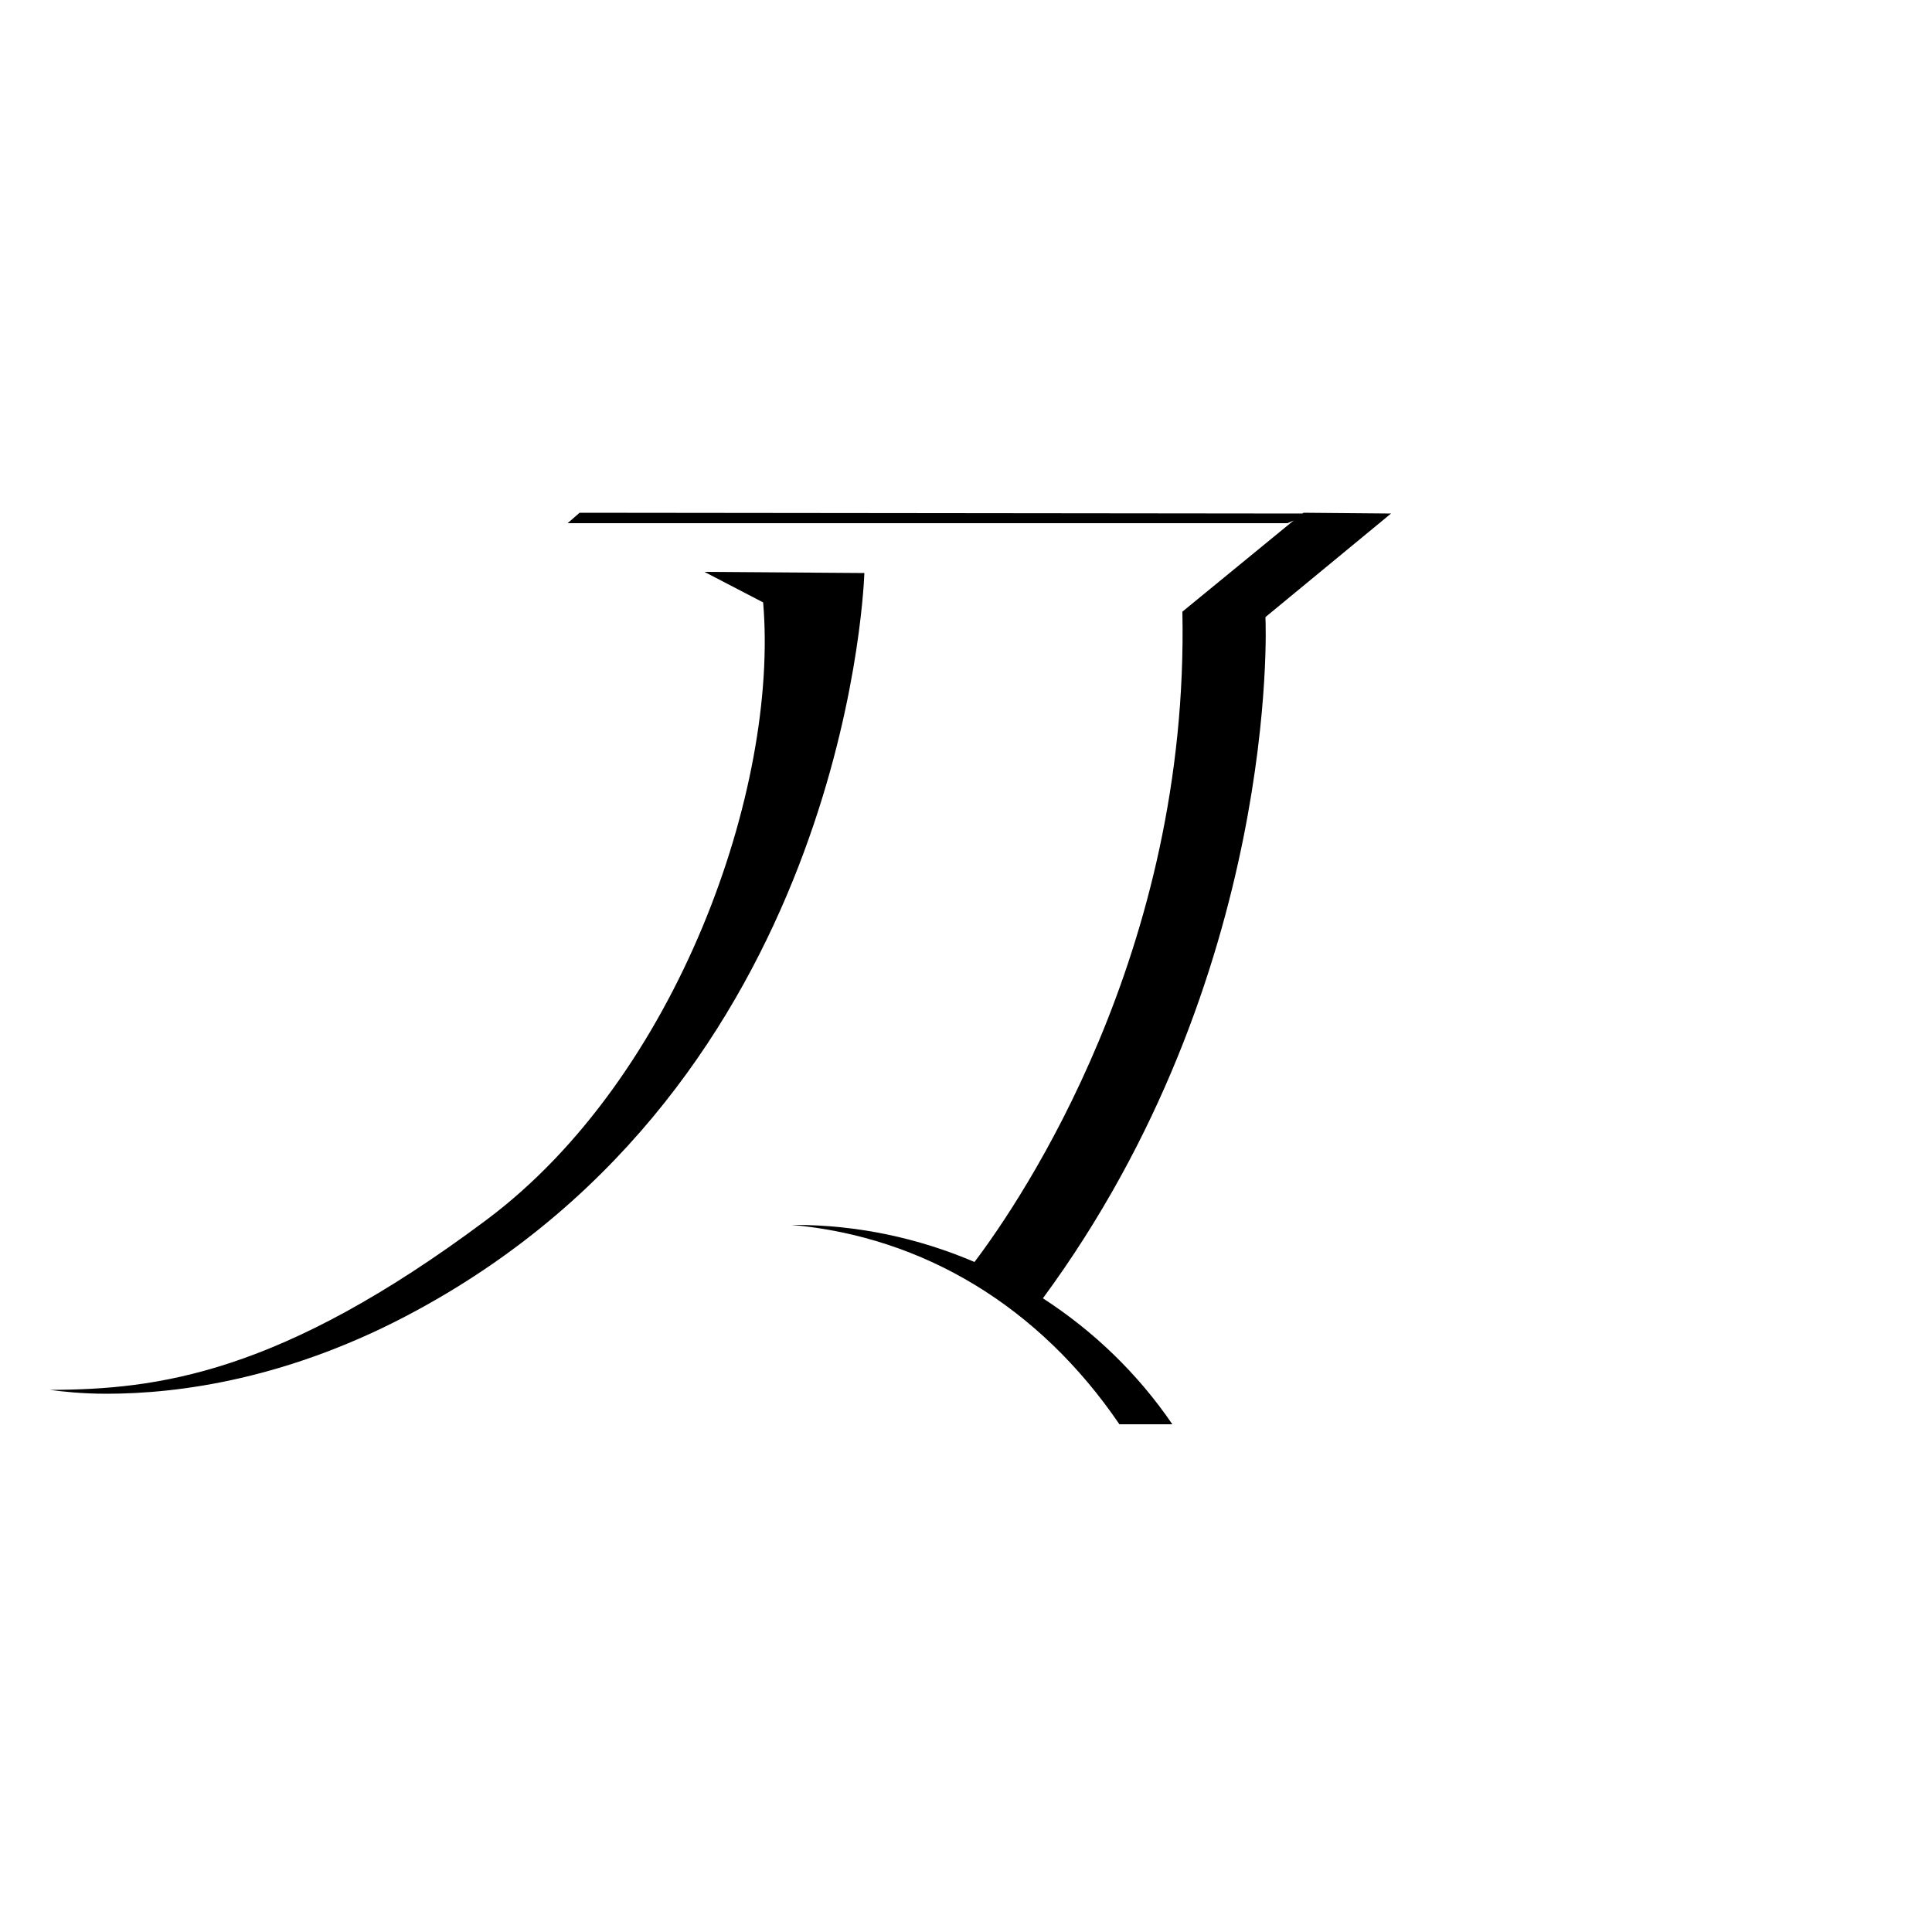
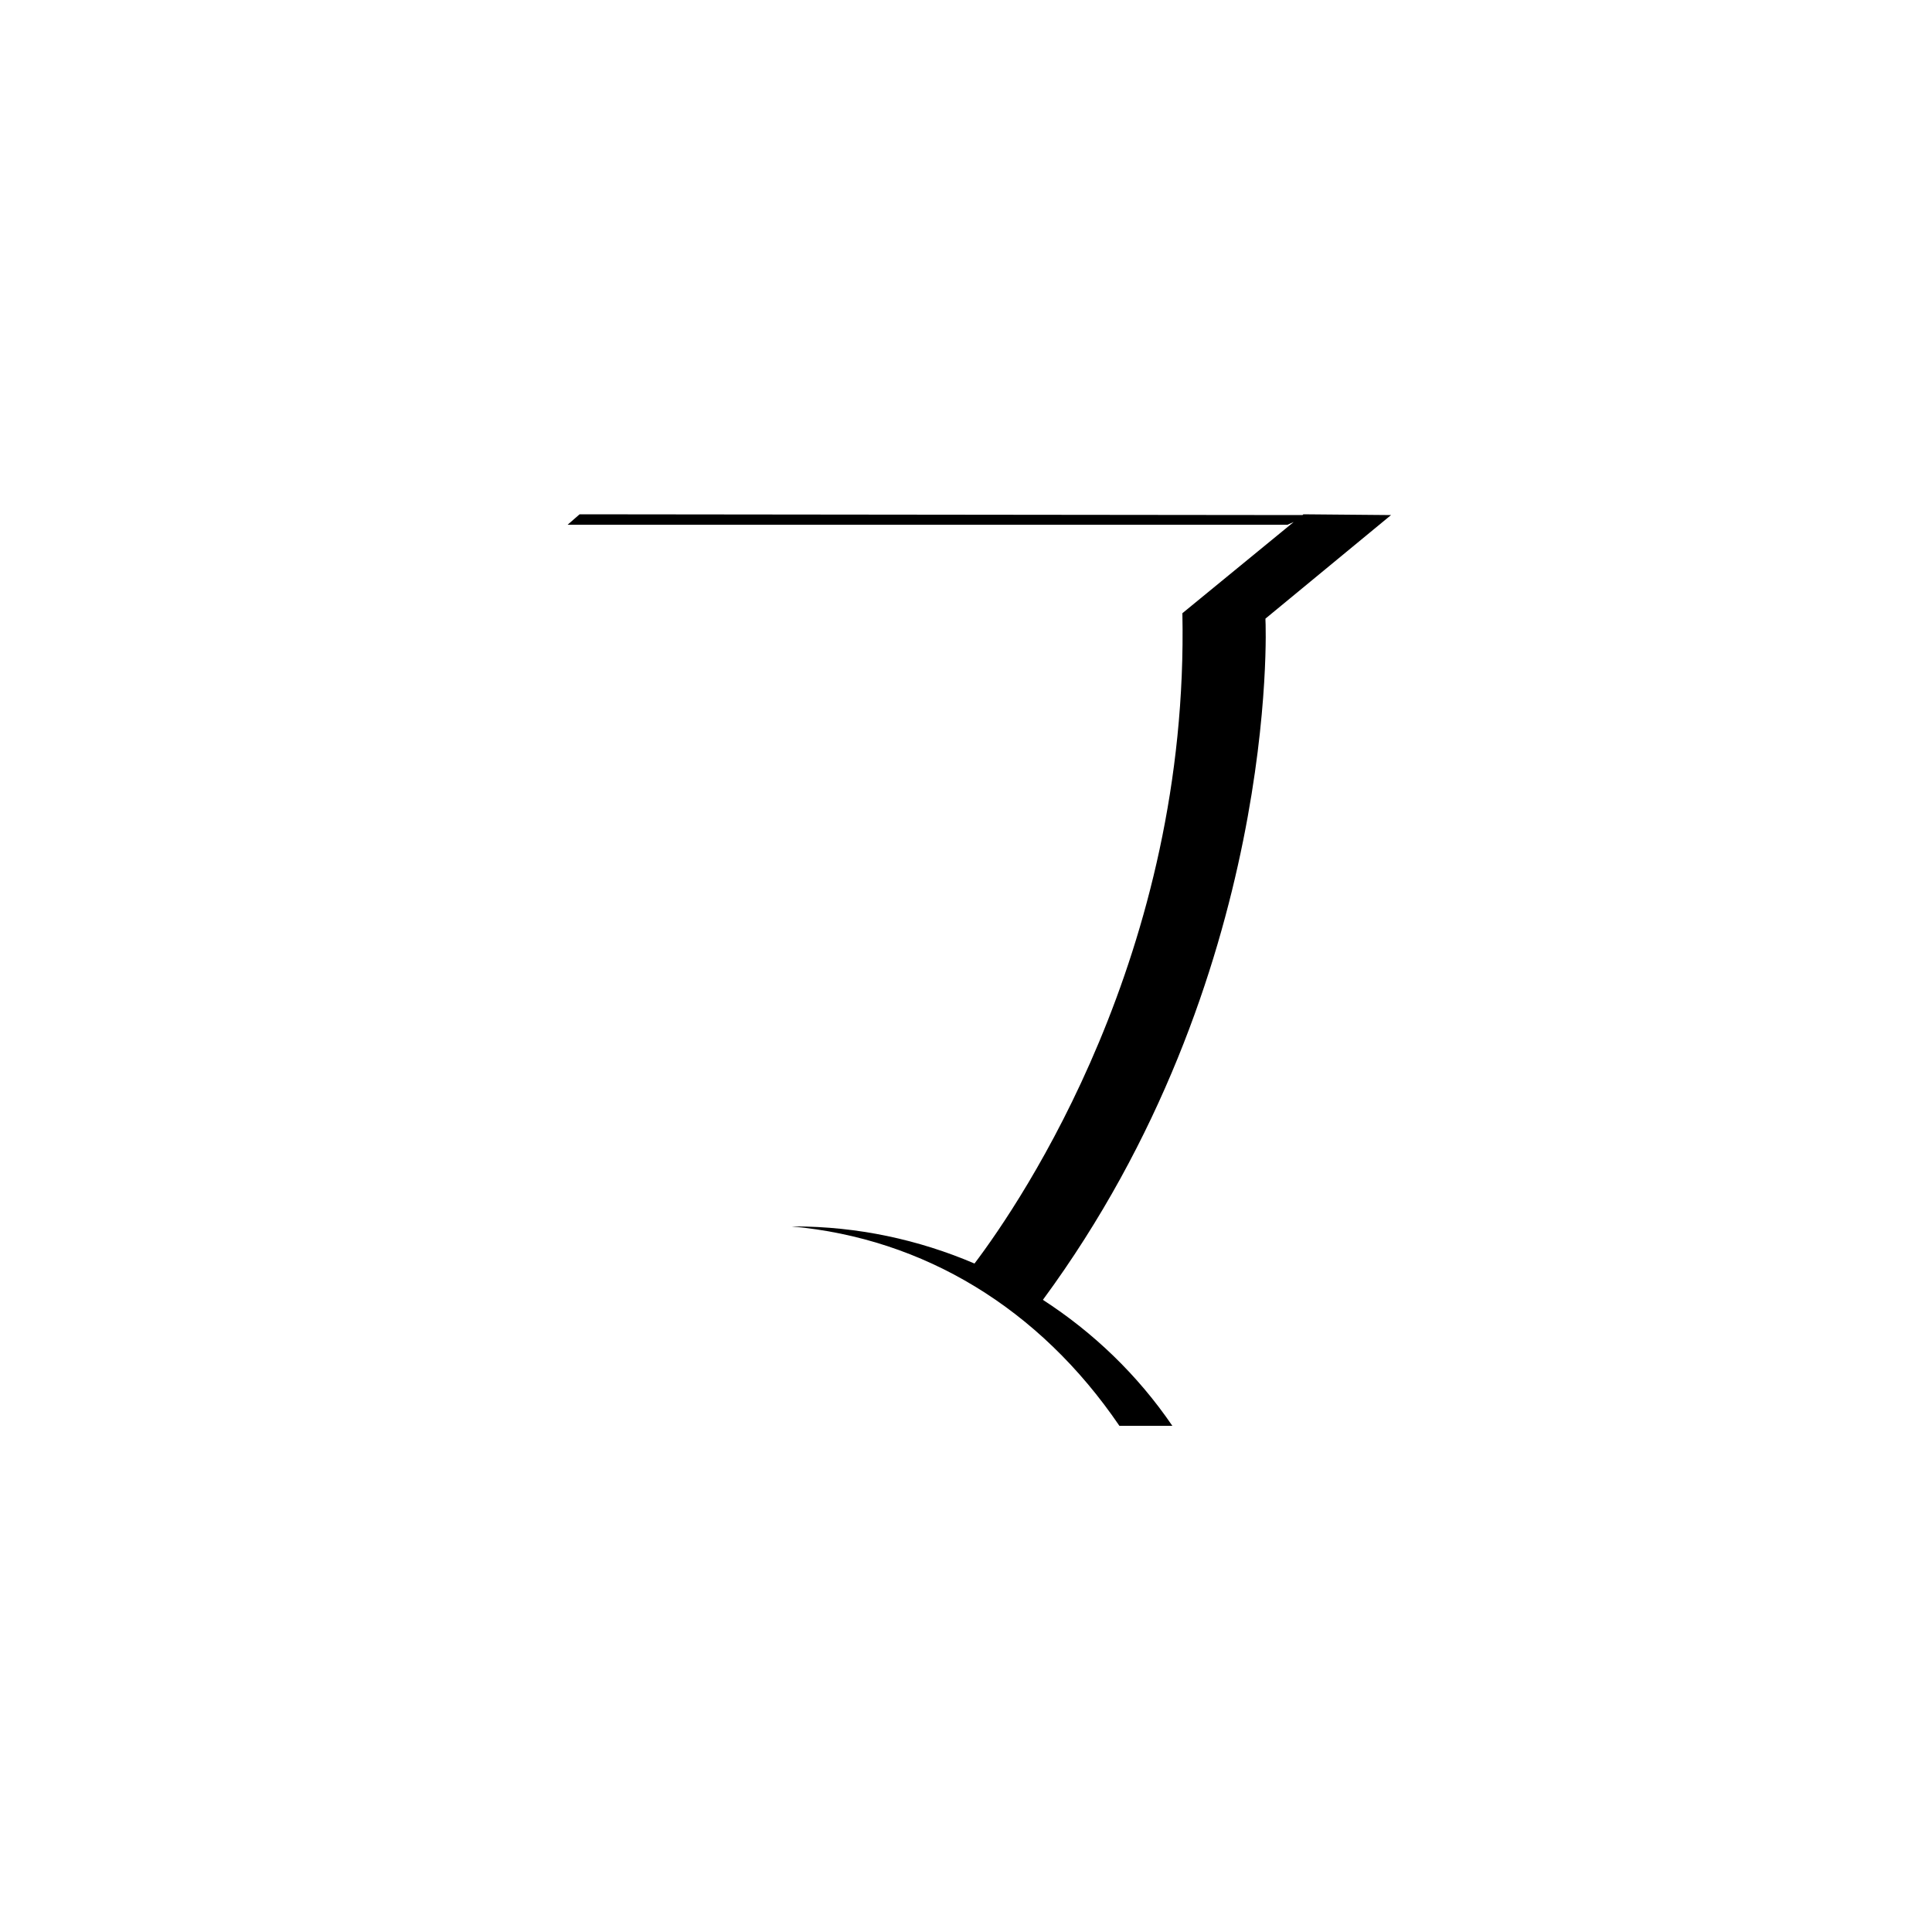
<svg xmlns="http://www.w3.org/2000/svg" viewBox="0 0 500 500">
-   <path d="M327.5 160.1v-.4l32.5-26.8-22.7-.2-.2.2-187.1-.2-3.1 2.7h186.3l1.6-.7-28.8 23.6c1.8 88-41.4 151.9-53.8 168.3-14.5-6.2-30.3-9.6-46.6-9.6h-.7c34.2 3.1 64.1 21.2 84.8 51.6h13.7c-9-13.2-20.5-24.2-33.5-32.6 61.3-83.3 57.7-175 57.6-175.9z" />
-   <path d="M182.3 148l15.2 7.9c4.1 48.1-22.2 122.9-71.6 159.8-53.5 40-85.2 43.9-113 44 3 .4 8.1 1 14.7 1 18.5 0 47.4-3.7 80.3-21.6C217 279.9 223.4 155.9 223.7 148.3l-41.4-.3z" />
+   <path d="M327.5 160.1l32.5-26.8-22.7-.2-.2.2-187.1-.2-3.1 2.7h186.3l1.6-.7-28.8 23.6c1.8 88-41.4 151.9-53.8 168.3-14.5-6.2-30.3-9.6-46.6-9.6h-.7c34.2 3.1 64.1 21.2 84.8 51.6h13.7c-9-13.2-20.5-24.2-33.5-32.6 61.3-83.3 57.7-175 57.6-175.9z" />
</svg>